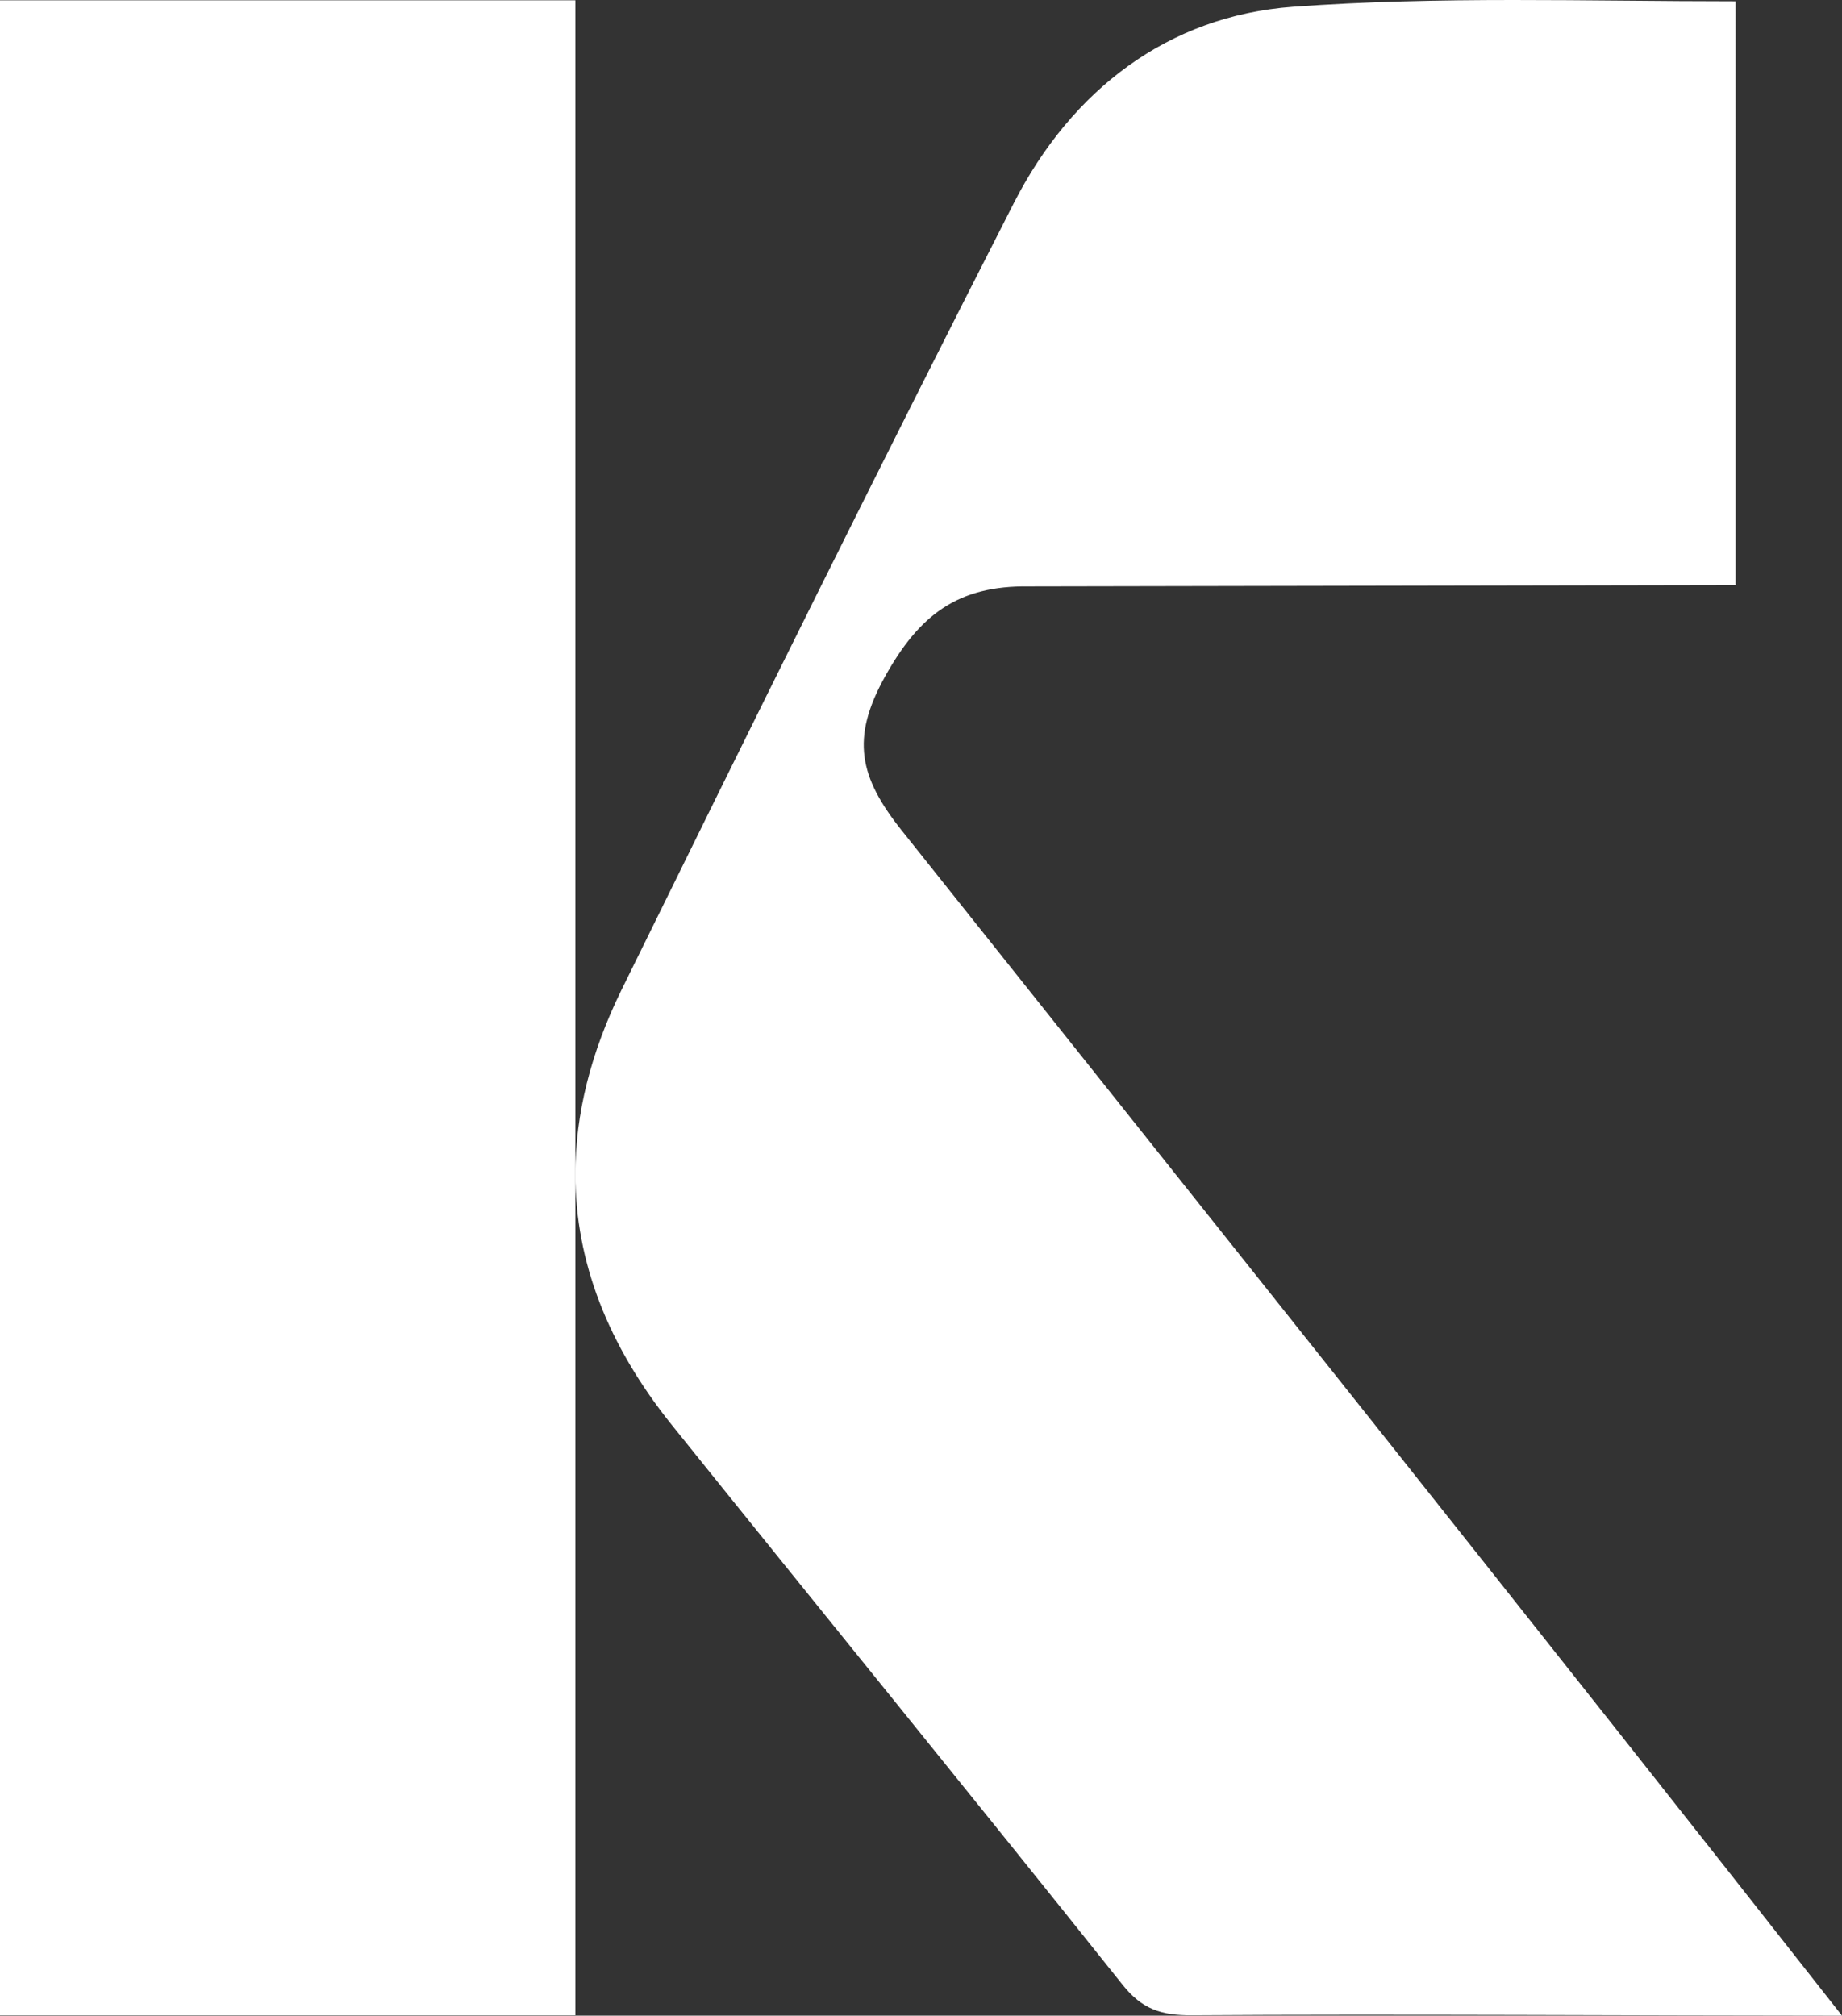
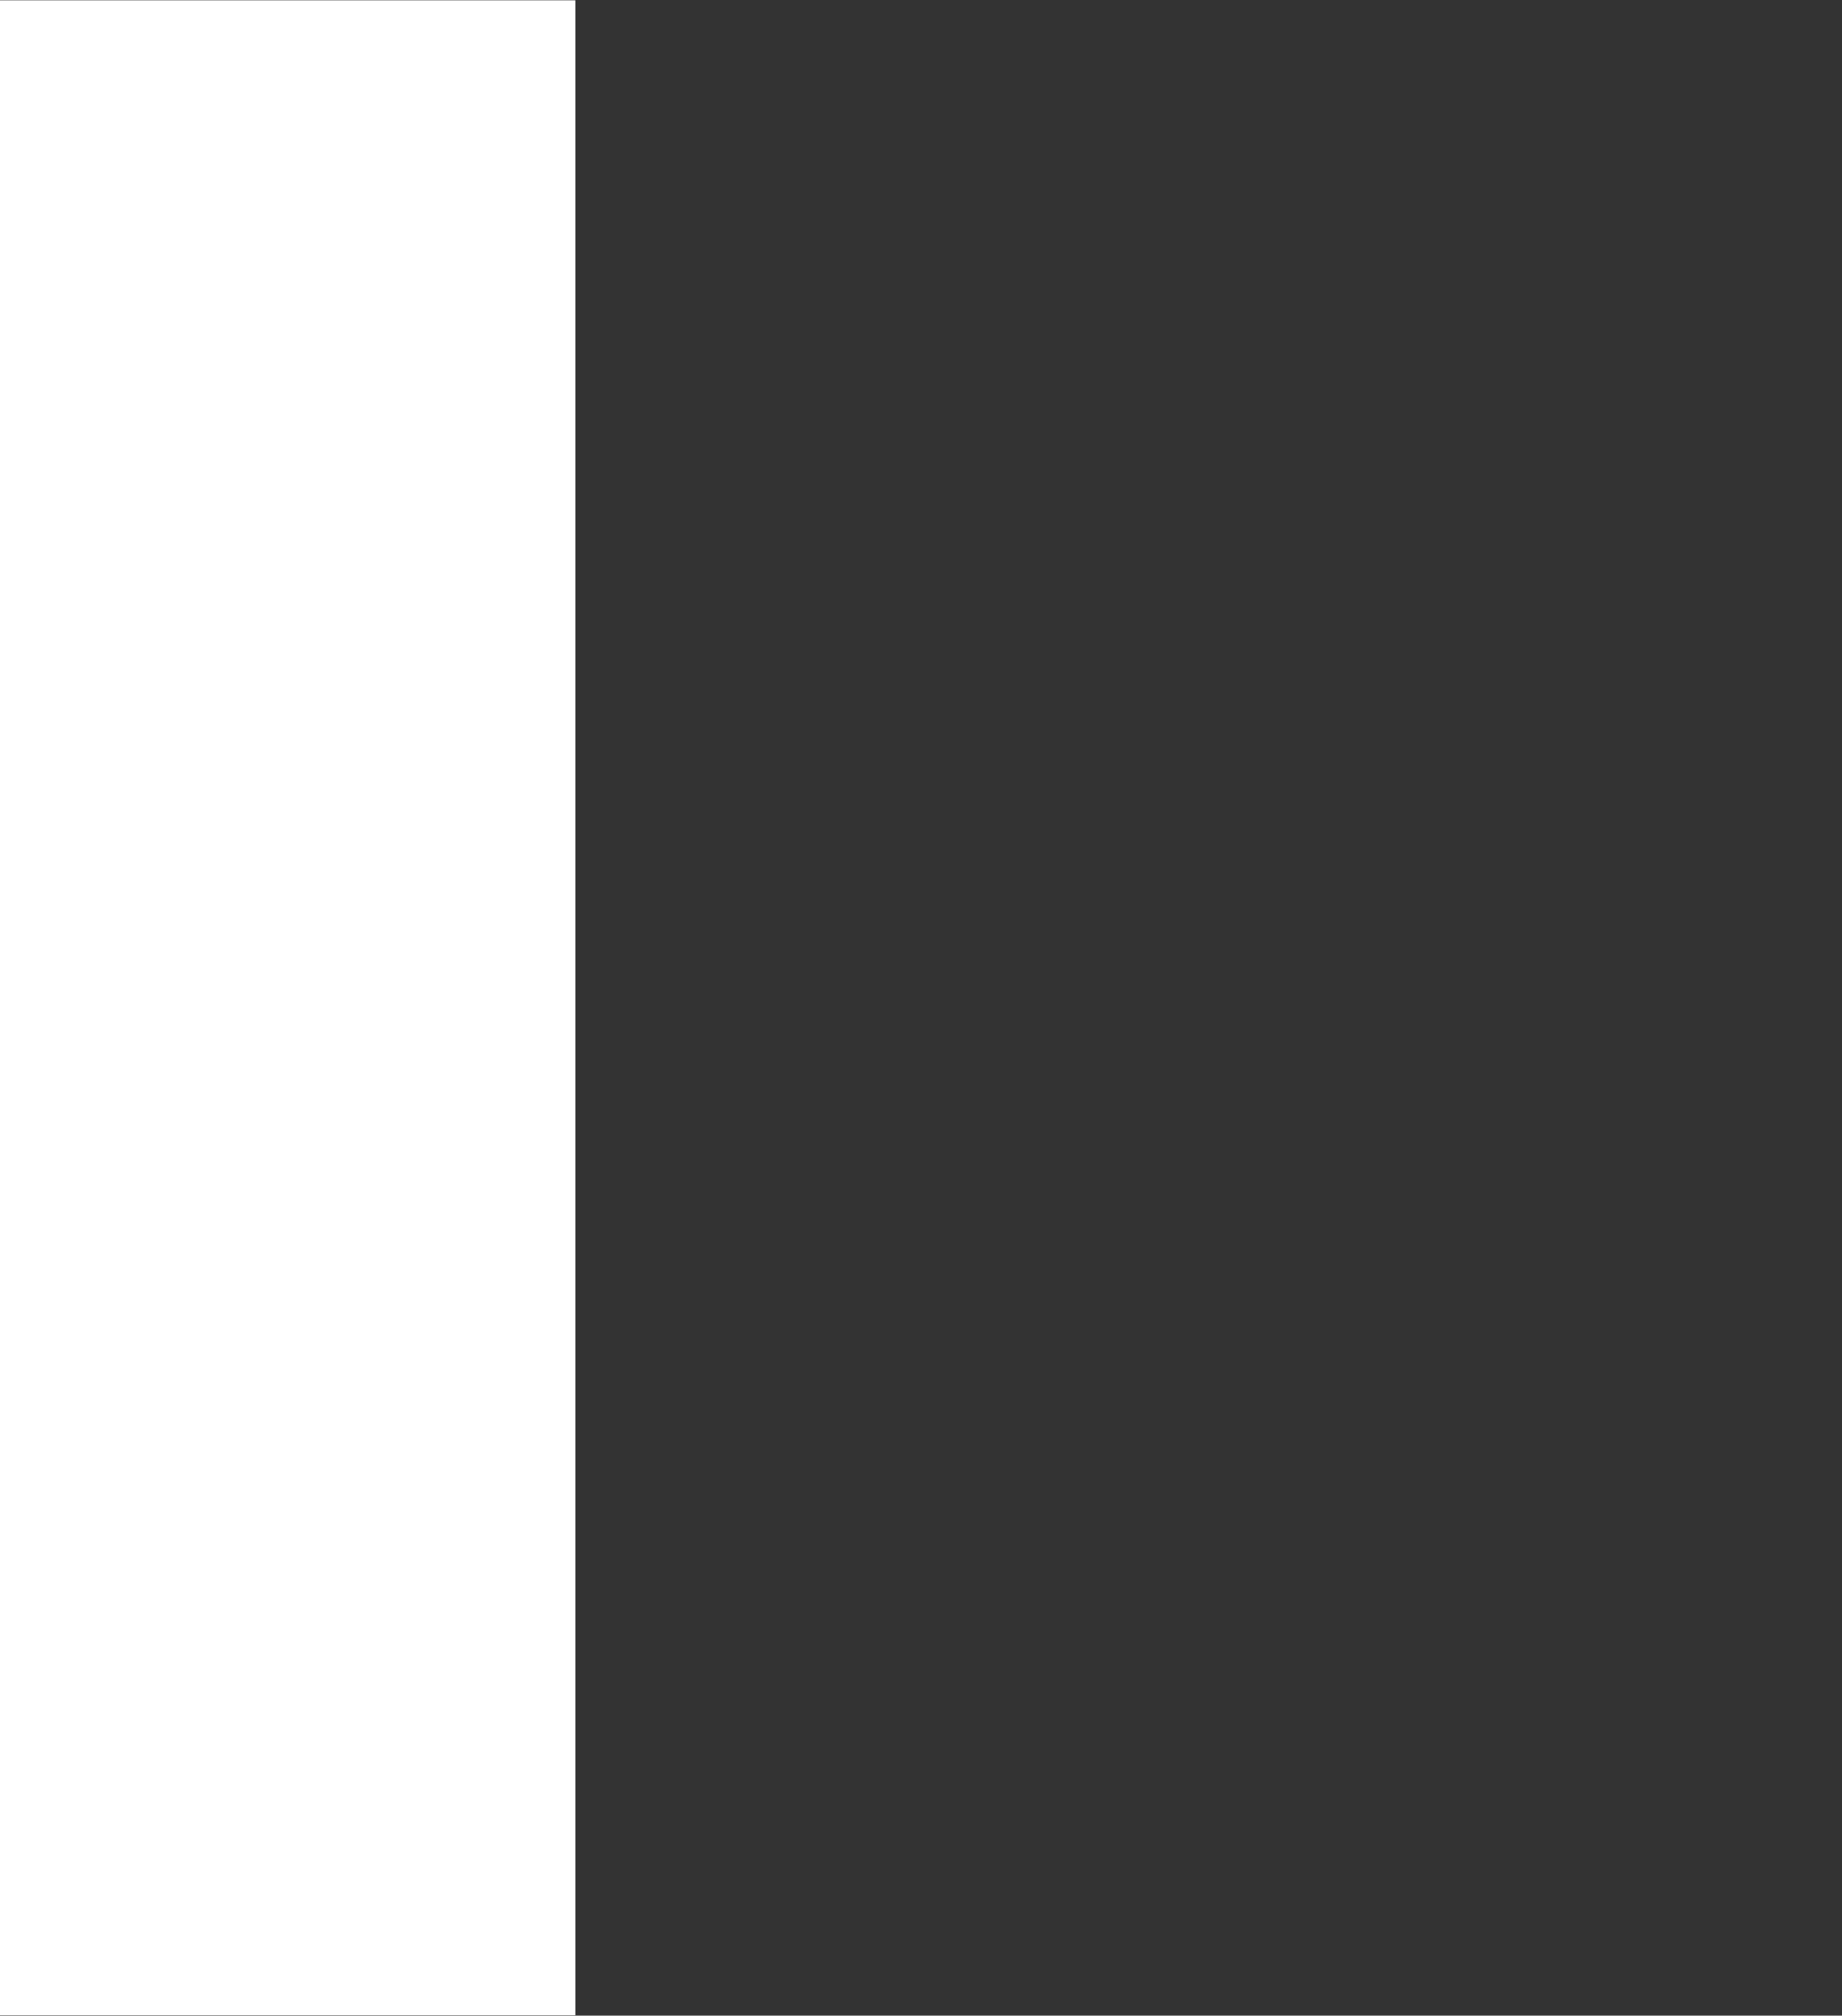
<svg xmlns="http://www.w3.org/2000/svg" id="b" data-name="Ebene 2" width="913.896" height="1000" viewBox="0 0 913.896 1000">
  <rect x="0" y="0" width="913.896" height="1000" fill="#333333" stroke="none" />
  <g id="c" data-name="b">
    <g id="d" data-name="c">
      <g id="e" data-name="d">
-         <path id="f" data-name="e" d="M447.391,412.02c-21.078-26.451-25.376-45.638-8.359-76.268,17.041-30.673,36.159-45.348,71.542-44.824l350.534-.657V.627c-74.172,0-147.219-2.581-219.597,2.732-62.051,4.555-109.875,41.31-138.543,97.456-66.079,129.411-130.448,259.731-194.561,390.163-15.355,31.239-22.938,61.768-22.95,91.462-.018,43.399,16.134,85.017,47.823,124.468,74.457,92.695,149.556,184.86,223.71,277.804,9.564,11.987,18.995,15.204,34.299,15.101,98.103-.655,224.499.173,322.607.187-149.732-190.634-315.456-398.425-466.505-587.98h0Z" fill="#fff" />
        <path id="g" data-name="f" d="M0,.135v999.678h285.456V.135H0Z" fill="#fff" />
      </g>
    </g>
  </g>
</svg>